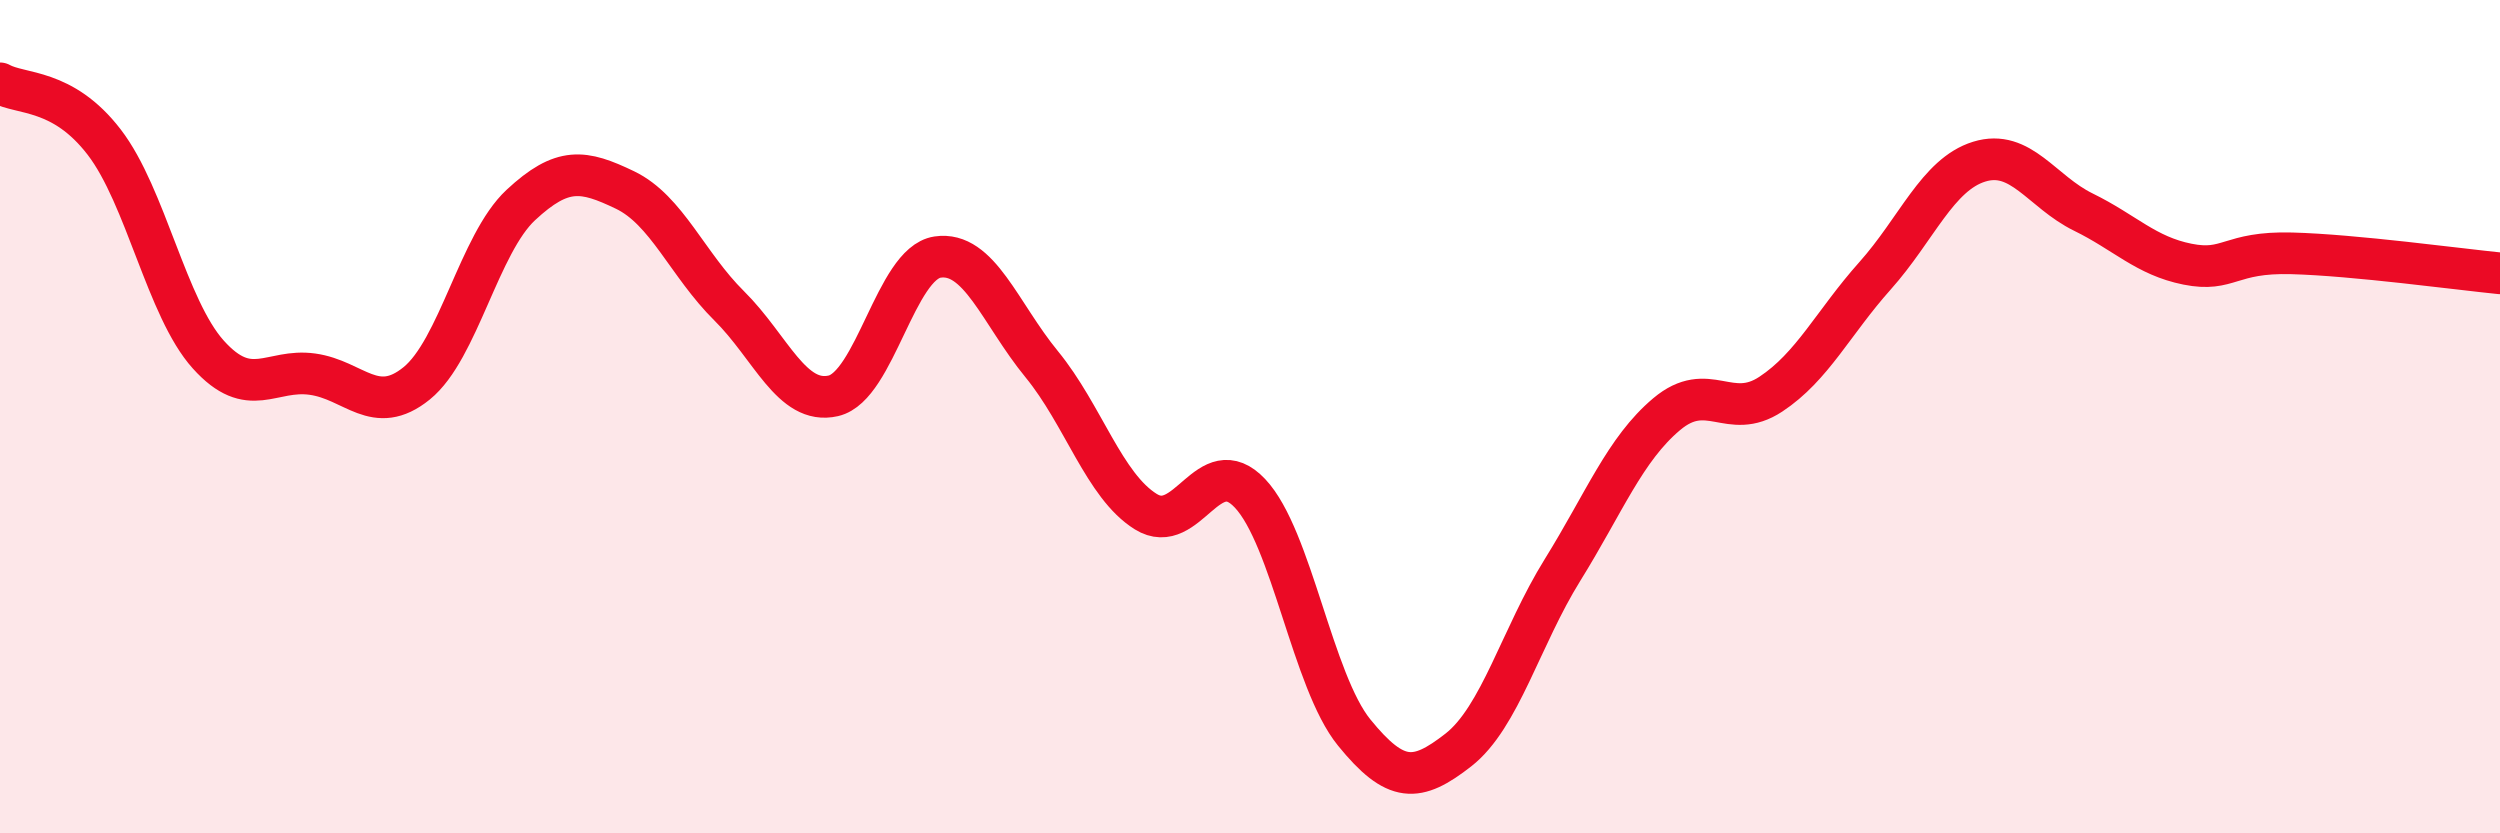
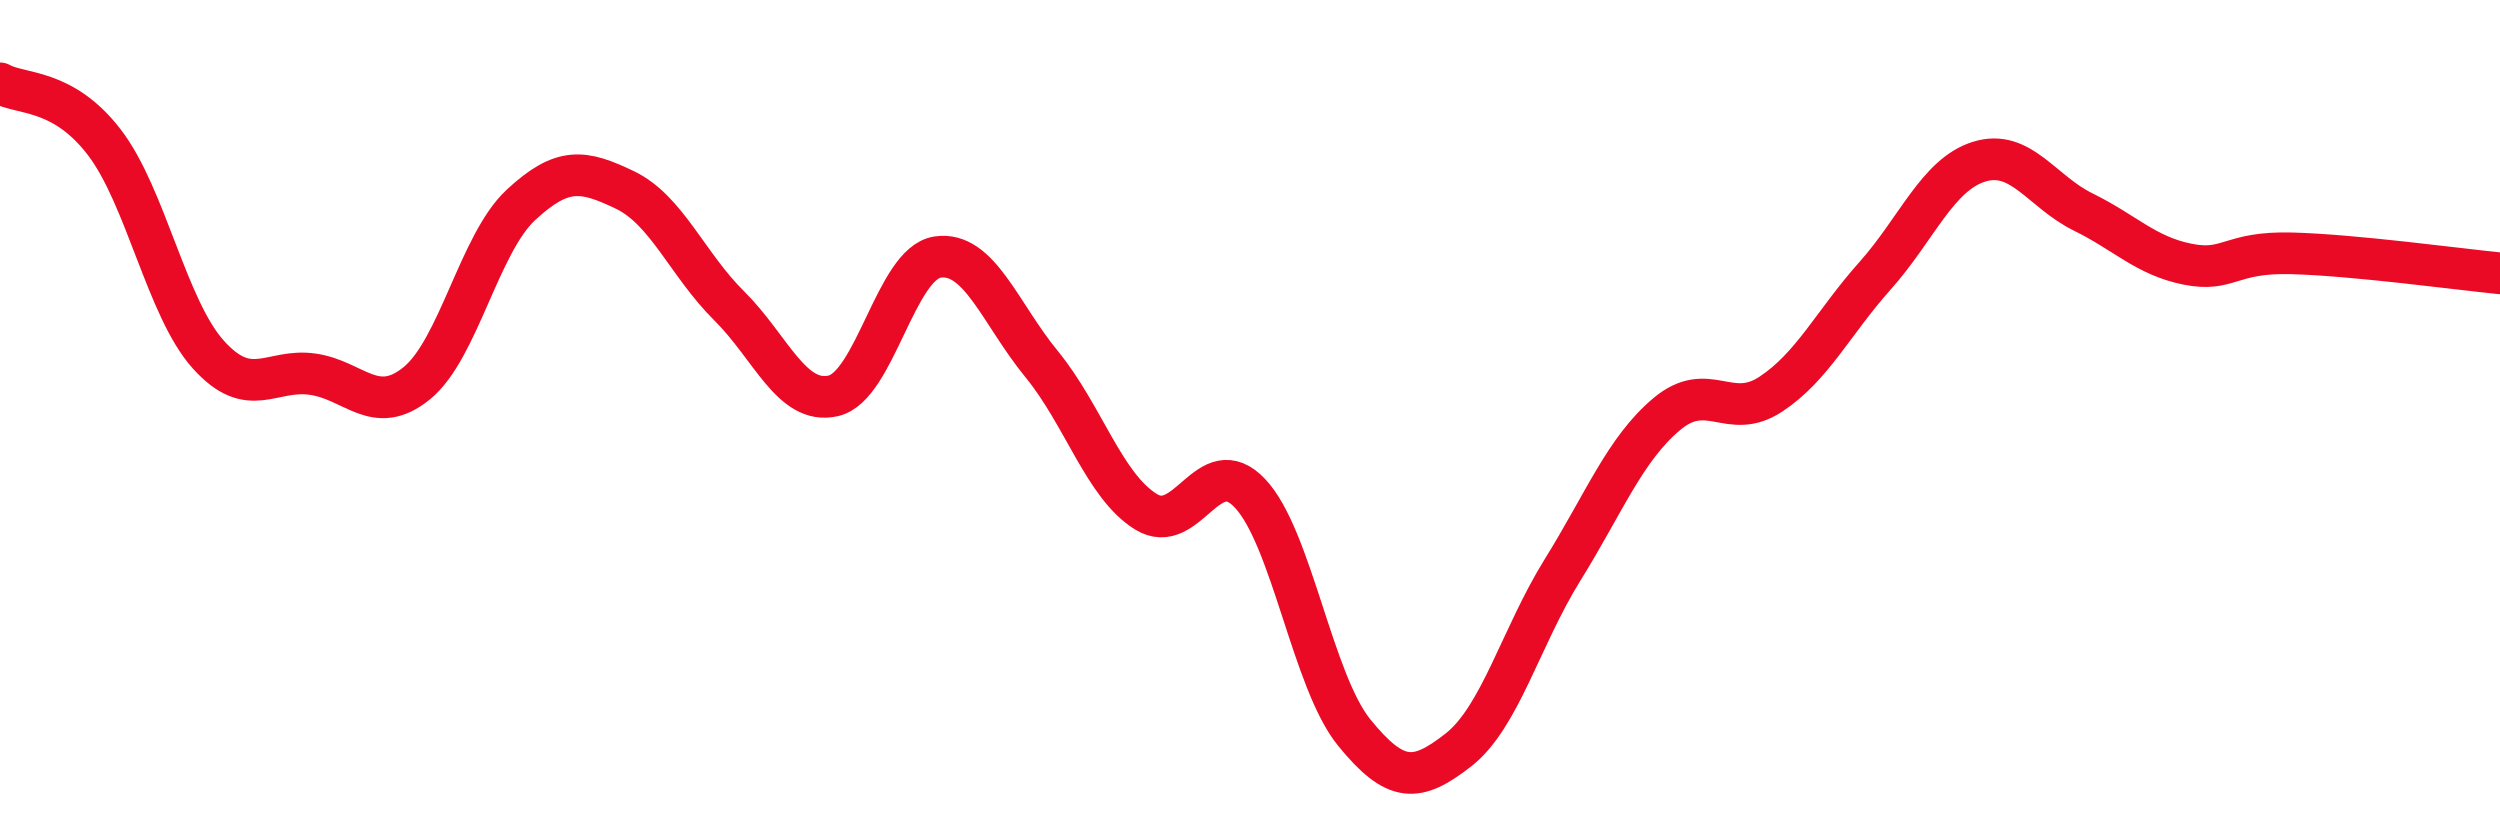
<svg xmlns="http://www.w3.org/2000/svg" width="60" height="20" viewBox="0 0 60 20">
-   <path d="M 0,2 C 0.5,2.28 1.5,2.11 2.5,3.41 C 3.5,4.71 4,7.4 5,8.51 C 6,9.62 6.5,8.84 7.5,8.98 C 8.5,9.12 9,10.01 10,9.2 C 11,8.39 11.5,5.85 12.5,4.92 C 13.5,3.99 14,4.08 15,4.56 C 16,5.04 16.5,6.35 17.5,7.34 C 18.5,8.33 19,9.73 20,9.5 C 21,9.27 21.5,6.32 22.5,6.17 C 23.5,6.02 24,7.52 25,8.74 C 26,9.96 26.5,11.66 27.5,12.28 C 28.5,12.9 29,10.78 30,11.84 C 31,12.9 31.5,16.35 32.5,17.58 C 33.5,18.81 34,18.78 35,18 C 36,17.22 36.5,15.29 37.5,13.68 C 38.5,12.07 39,10.78 40,9.94 C 41,9.1 41.5,10.12 42.5,9.46 C 43.5,8.8 44,7.74 45,6.62 C 46,5.5 46.5,4.19 47.5,3.88 C 48.5,3.57 49,4.6 50,5.09 C 51,5.58 51.5,6.14 52.5,6.34 C 53.5,6.54 53.5,6.04 55,6.08 C 56.5,6.12 59,6.46 60,6.56L60 20L0 20Z" fill="#EB0A25" opacity="0.1" stroke-linecap="round" stroke-linejoin="round" />
  <path d="M 0,2 C 0.5,2.28 1.5,2.11 2.5,3.41 C 3.5,4.71 4,7.4 5,8.51 C 6,9.62 6.5,8.84 7.5,8.98 C 8.5,9.12 9,10.01 10,9.2 C 11,8.39 11.5,5.85 12.5,4.92 C 13.5,3.99 14,4.08 15,4.56 C 16,5.04 16.5,6.35 17.5,7.34 C 18.5,8.33 19,9.73 20,9.5 C 21,9.27 21.5,6.32 22.5,6.17 C 23.5,6.02 24,7.52 25,8.74 C 26,9.96 26.5,11.66 27.5,12.28 C 28.5,12.9 29,10.78 30,11.84 C 31,12.9 31.5,16.35 32.5,17.58 C 33.5,18.81 34,18.78 35,18 C 36,17.22 36.5,15.29 37.5,13.68 C 38.5,12.07 39,10.78 40,9.94 C 41,9.1 41.5,10.12 42.5,9.46 C 43.5,8.8 44,7.74 45,6.62 C 46,5.5 46.5,4.19 47.5,3.88 C 48.5,3.57 49,4.6 50,5.09 C 51,5.58 51.5,6.14 52.5,6.34 C 53.5,6.54 53.5,6.04 55,6.08 C 56.5,6.12 59,6.46 60,6.56" stroke="#EB0A25" stroke-width="1" fill="none" stroke-linecap="round" stroke-linejoin="round" />
</svg>